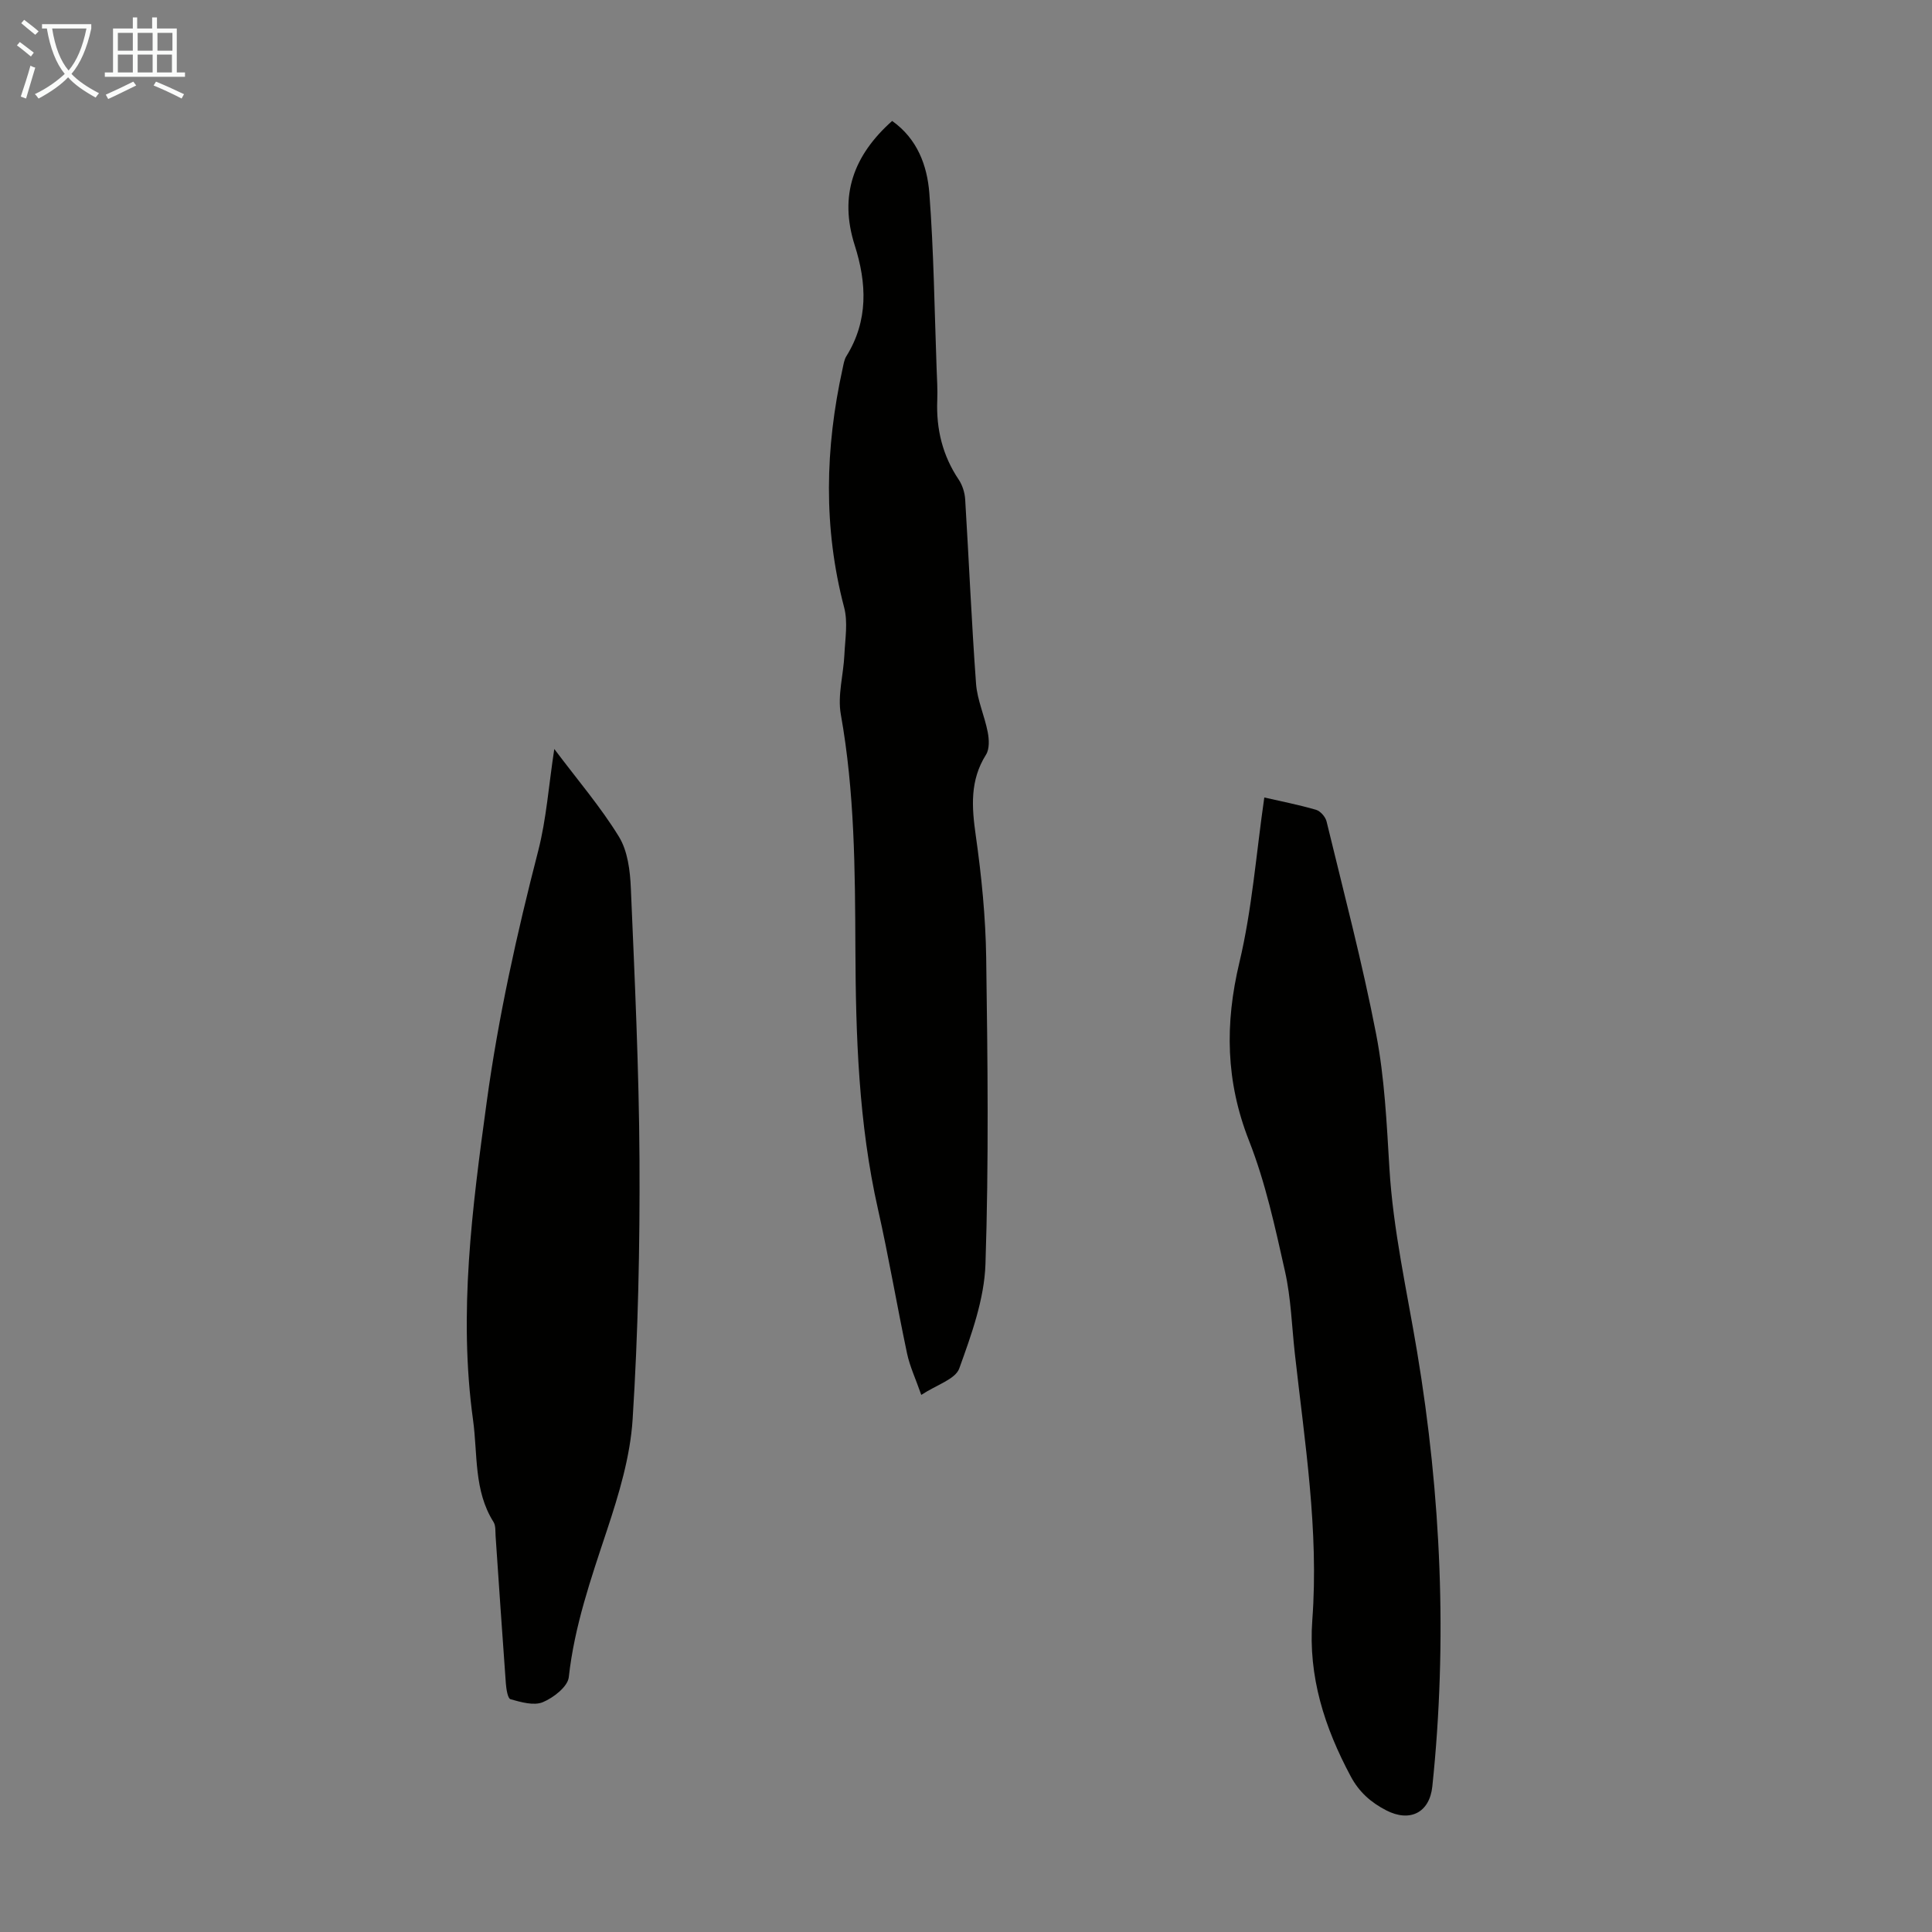
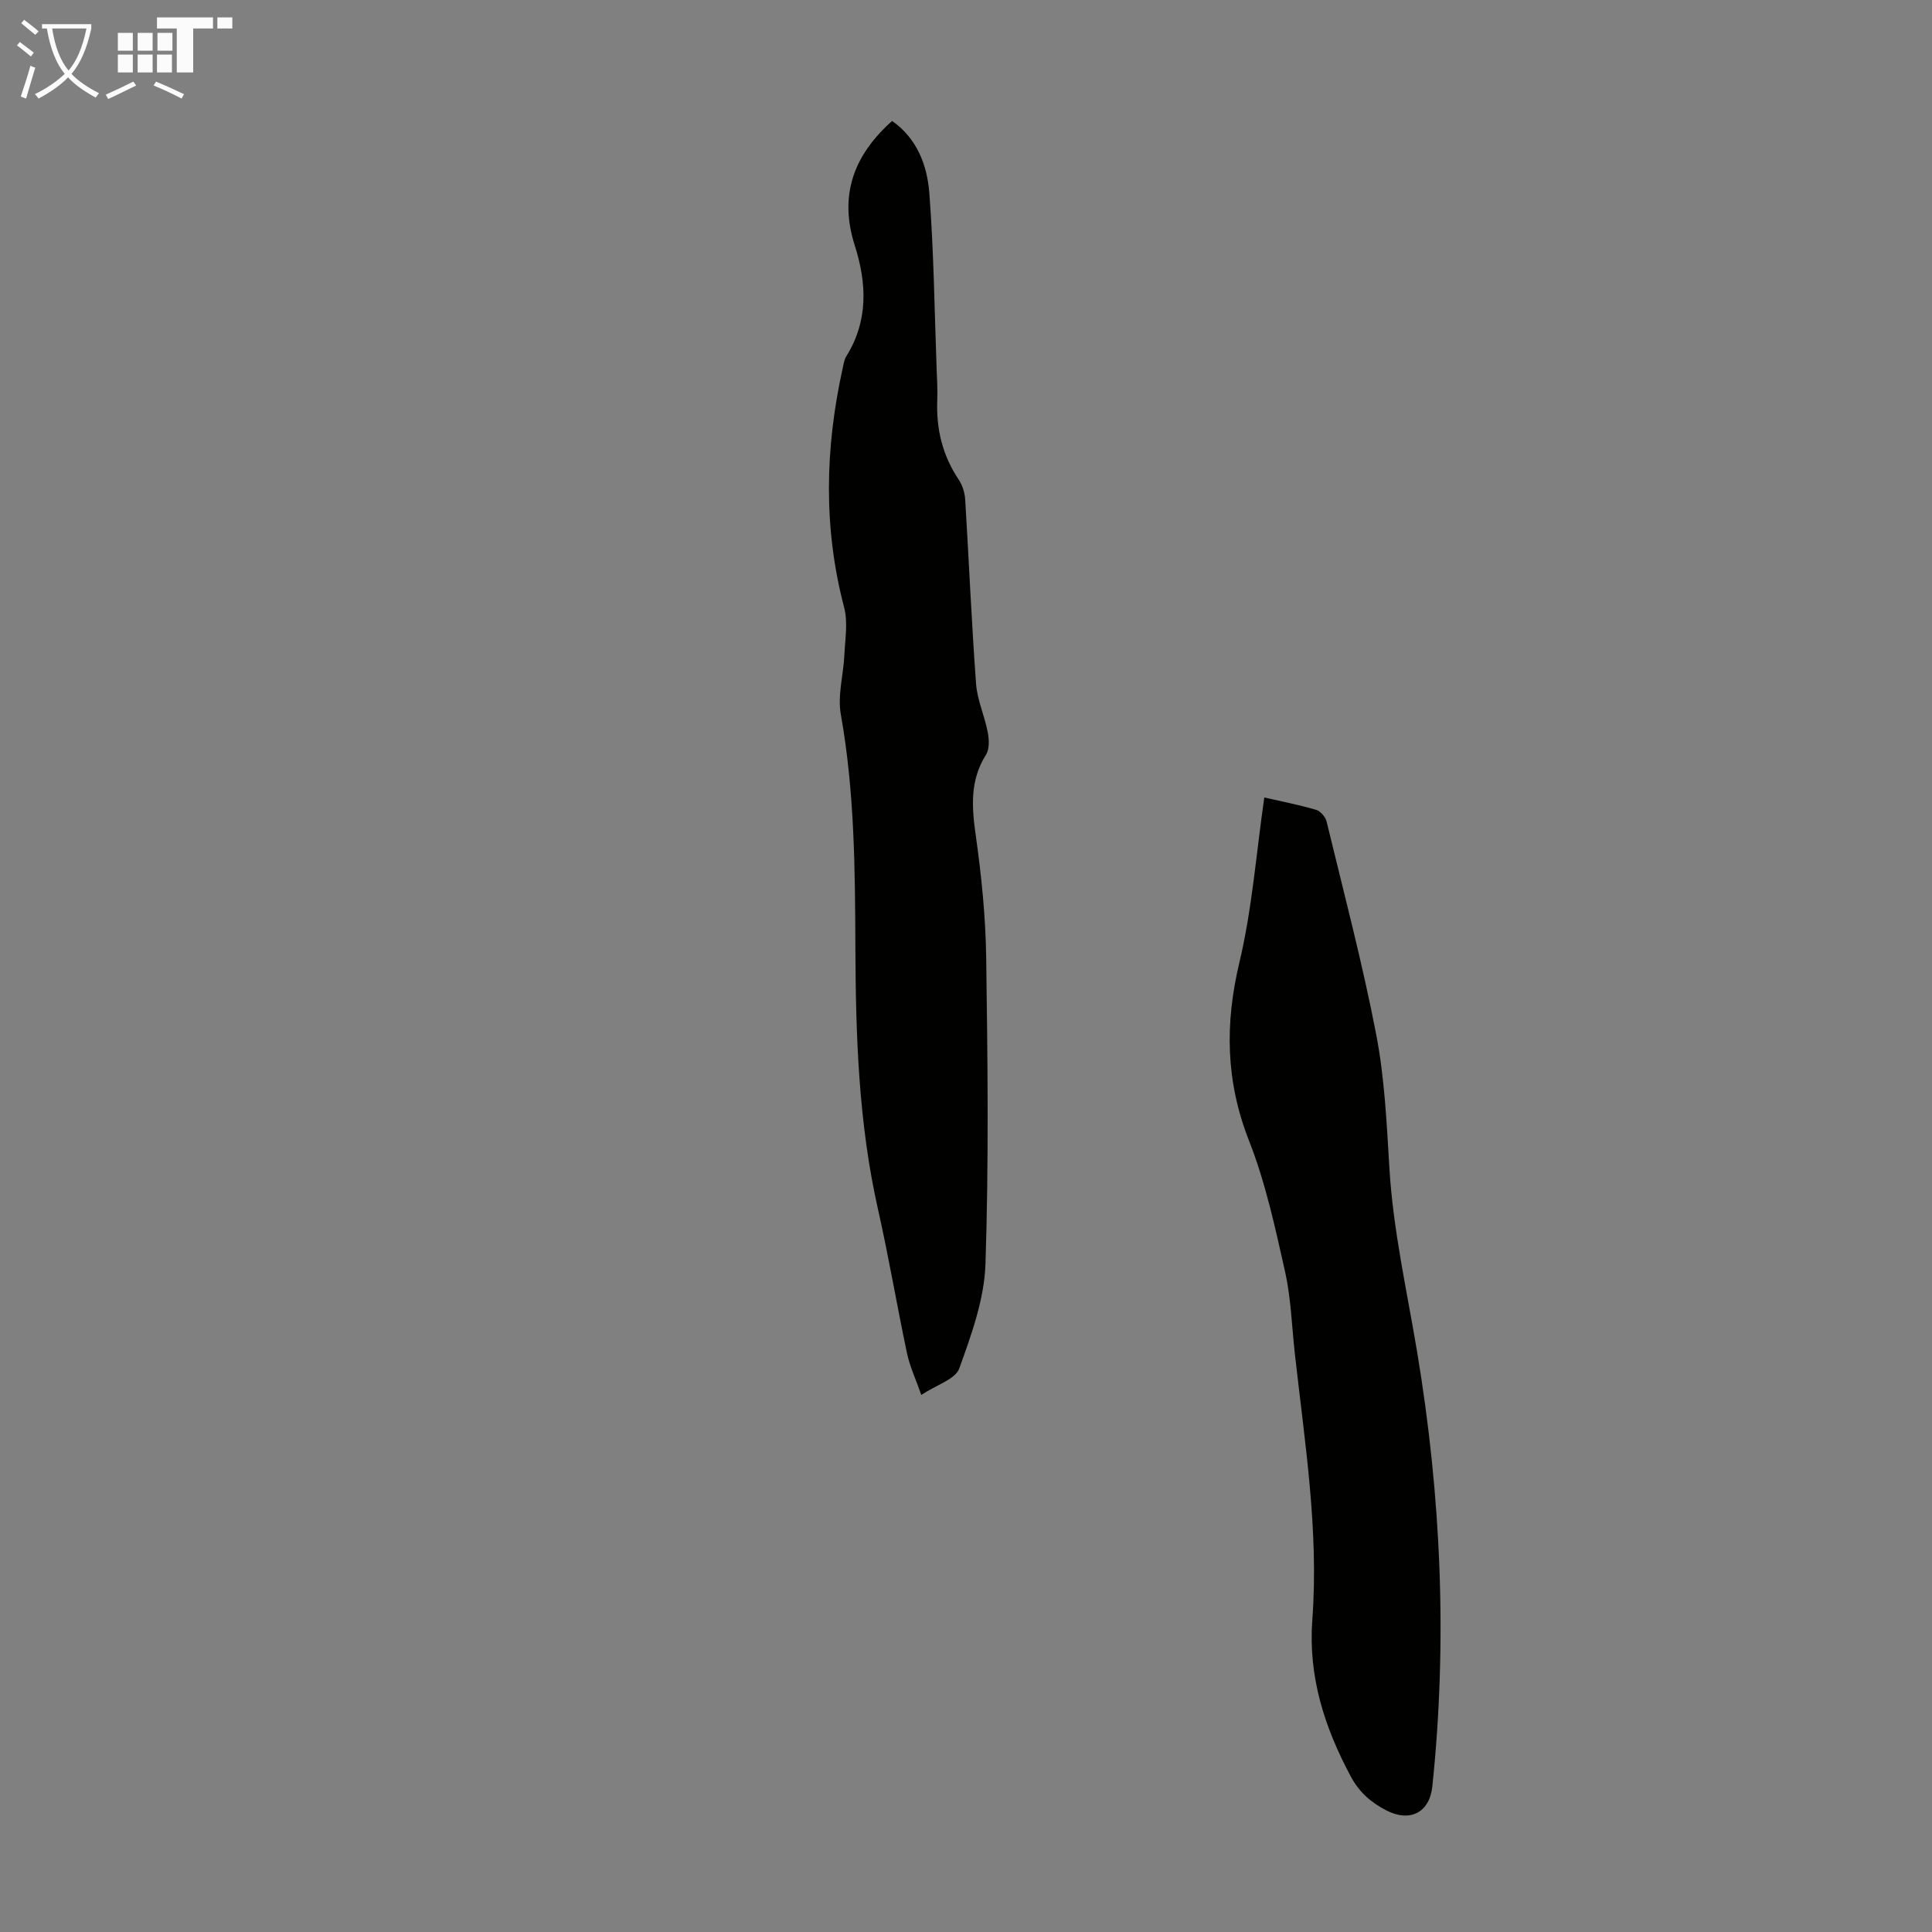
<svg xmlns="http://www.w3.org/2000/svg" enable-background="new 0 0 400 400" viewBox="0 0 400 400">
  <rect x="0" y="0" width="400" height="400" fill="#808080" stroke="none" />
  <g fill="#010100">
    <path d="m190.74 288.8c-1.18-3.38-2.39-5.93-2.95-8.61-2.1-9.92-3.78-19.93-6.01-29.82-4.02-17.81-4.61-35.91-4.68-54.02-.07-16.23-.15-32.39-3.02-48.46-.7-3.93.55-8.19.74-12.3.15-3.28.76-6.76-.05-9.83-4.34-16.51-3.95-32.97-.31-49.48.19-.87.32-1.82.78-2.55 4.57-7.36 4.22-15.12 1.72-22.95-3.28-10.3-.26-18.61 7.75-25.74 5.21 3.69 7.26 9.23 7.7 14.96.92 12.02 1.06 24.1 1.5 36.15.08 2.24.23 4.48.14 6.71-.24 5.97 1.09 11.46 4.46 16.47.76 1.14 1.23 2.67 1.32 4.05.78 12.73 1.32 25.47 2.25 38.18.25 3.38 1.77 6.65 2.42 10.03.29 1.5.39 3.48-.36 4.66-3.35 5.32-2.96 10.81-2.12 16.72 1.19 8.38 2.04 16.87 2.16 25.32.3 21.14.55 42.3-.15 63.42-.24 7.28-2.91 14.63-5.42 21.6-.8 2.25-4.67 3.38-7.87 5.49z" />
    <path d="m261.76 165.11c3.34.77 7.07 1.49 10.71 2.55.9.26 1.95 1.46 2.18 2.41 3.55 14.66 7.41 29.26 10.27 44.06 1.75 9.07 2.18 18.44 2.74 27.7.77 12.88 3.63 25.4 5.74 38.07 4.97 29.8 6.3 59.83 3.15 89.95-.57 5.45-4.65 7.49-9.55 4.96-3.14-1.62-5.6-3.76-7.34-7.02-5.43-10.15-8.83-20.65-7.96-32.4 1.38-18.53-1.58-36.83-3.62-55.17-.63-5.67-.79-11.45-2.03-16.98-2.05-9.13-4.04-18.39-7.45-27.06-4.83-12.28-5.03-24.18-2-36.9 2.63-11.03 3.47-22.48 5.16-34.17z" />
-     <path d="m114.76 155.07c4.86 6.47 9.62 12.02 13.39 18.17 1.81 2.96 2.31 7.04 2.46 10.65.8 18.76 1.69 37.53 1.79 56.3.09 17.88-.29 35.8-1.42 53.64-.49 7.76-2.85 15.55-5.32 23.01-3.31 9.99-6.74 19.84-7.9 30.41-.22 1.96-3.18 4.26-5.38 5.17-1.86.77-4.52-.01-6.68-.61-.59-.16-.88-2.13-.97-3.29-.75-10.15-1.42-20.31-2.12-30.46-.07-.99.05-2.17-.43-2.94-4.11-6.52-3.26-14.01-4.24-21.13-3.05-22.1-.17-43.91 2.82-65.78 2.41-17.65 6.25-34.92 10.69-52.13 1.68-6.57 2.15-13.45 3.31-21.01z" />
  </g>
  <path d="m6.4 11.7c-1-.8-1.9-1.6-2.9-2.3l.6-.7c.9.7 1.9 1.4 2.9 2.2zm-2.1 8.3c.7-2.1 1.4-4.2 2-6.4.2.1.6.3 1 .4-.7 2.3-1.3 4.4-1.9 6.4zm3-12.8c-1.1-.9-2.1-1.7-2.9-2.4l.6-.7c1 .8 2 1.5 3 2.4zm1.4-1.3v-.9h10.2v.9c-.9 4.2-2.3 7.3-4.1 9.4 1.3 1.4 3.2 2.7 5.7 4-.2.2-.4.5-.7.9-2.5-1.4-4.4-2.7-5.7-4.2-1.4 1.5-3.5 3-6.1 4.4 0 0 0 0-.1-.1-.3-.4-.5-.7-.7-.8 2.7-1.3 4.7-2.8 6.2-4.2-1.8-2.2-3-5.3-3.7-9.4zm9.2 0h-7.1c.6 3.8 1.7 6.7 3.4 8.7 1.7-2 2.9-4.8 3.7-8.7z" fill="#fafbfa" />
-   <path d="m31.6 3.6h.9v2.3h4.1v9.1h1.7v.9h-16.6v-.9h1.7v-9.1h4.1v-2.3h.9v2.3h3.1v-2.3zm-4 13.3.6.8c-1.9.9-3.8 1.9-5.8 2.8-.2-.3-.3-.6-.5-.9 2-.9 3.9-1.8 5.7-2.7zm-3.2-10.1v3.7h3.1v-3.7zm0 4.5v3.7h3.1v-3.7zm4.1-4.5v3.7h3.1v-3.7zm0 4.5v3.7h3.1v-3.7zm9.1 9.1c-2.1-1.1-4.1-2-5.8-2.7l.5-.8c2.2.9 4.1 1.8 5.8 2.6zm-1.9-13.6h-3.1v3.7h3.1zm-3.2 4.5v3.7h3.1v-3.7z" fill="#fafbfa" />
+   <path d="m31.6 3.6h.9v2.3h4.1v9.1h1.7v.9v-.9h1.7v-9.1h4.1v-2.3h.9v2.3h3.1v-2.3zm-4 13.3.6.8c-1.9.9-3.8 1.9-5.8 2.8-.2-.3-.3-.6-.5-.9 2-.9 3.9-1.8 5.7-2.7zm-3.2-10.1v3.7h3.1v-3.7zm0 4.5v3.7h3.1v-3.7zm4.1-4.5v3.7h3.1v-3.7zm0 4.5v3.7h3.1v-3.7zm9.1 9.1c-2.1-1.1-4.1-2-5.8-2.7l.5-.8c2.2.9 4.1 1.8 5.8 2.6zm-1.9-13.6h-3.1v3.7h3.1zm-3.2 4.5v3.7h3.1v-3.7z" fill="#fafbfa" />
</svg>